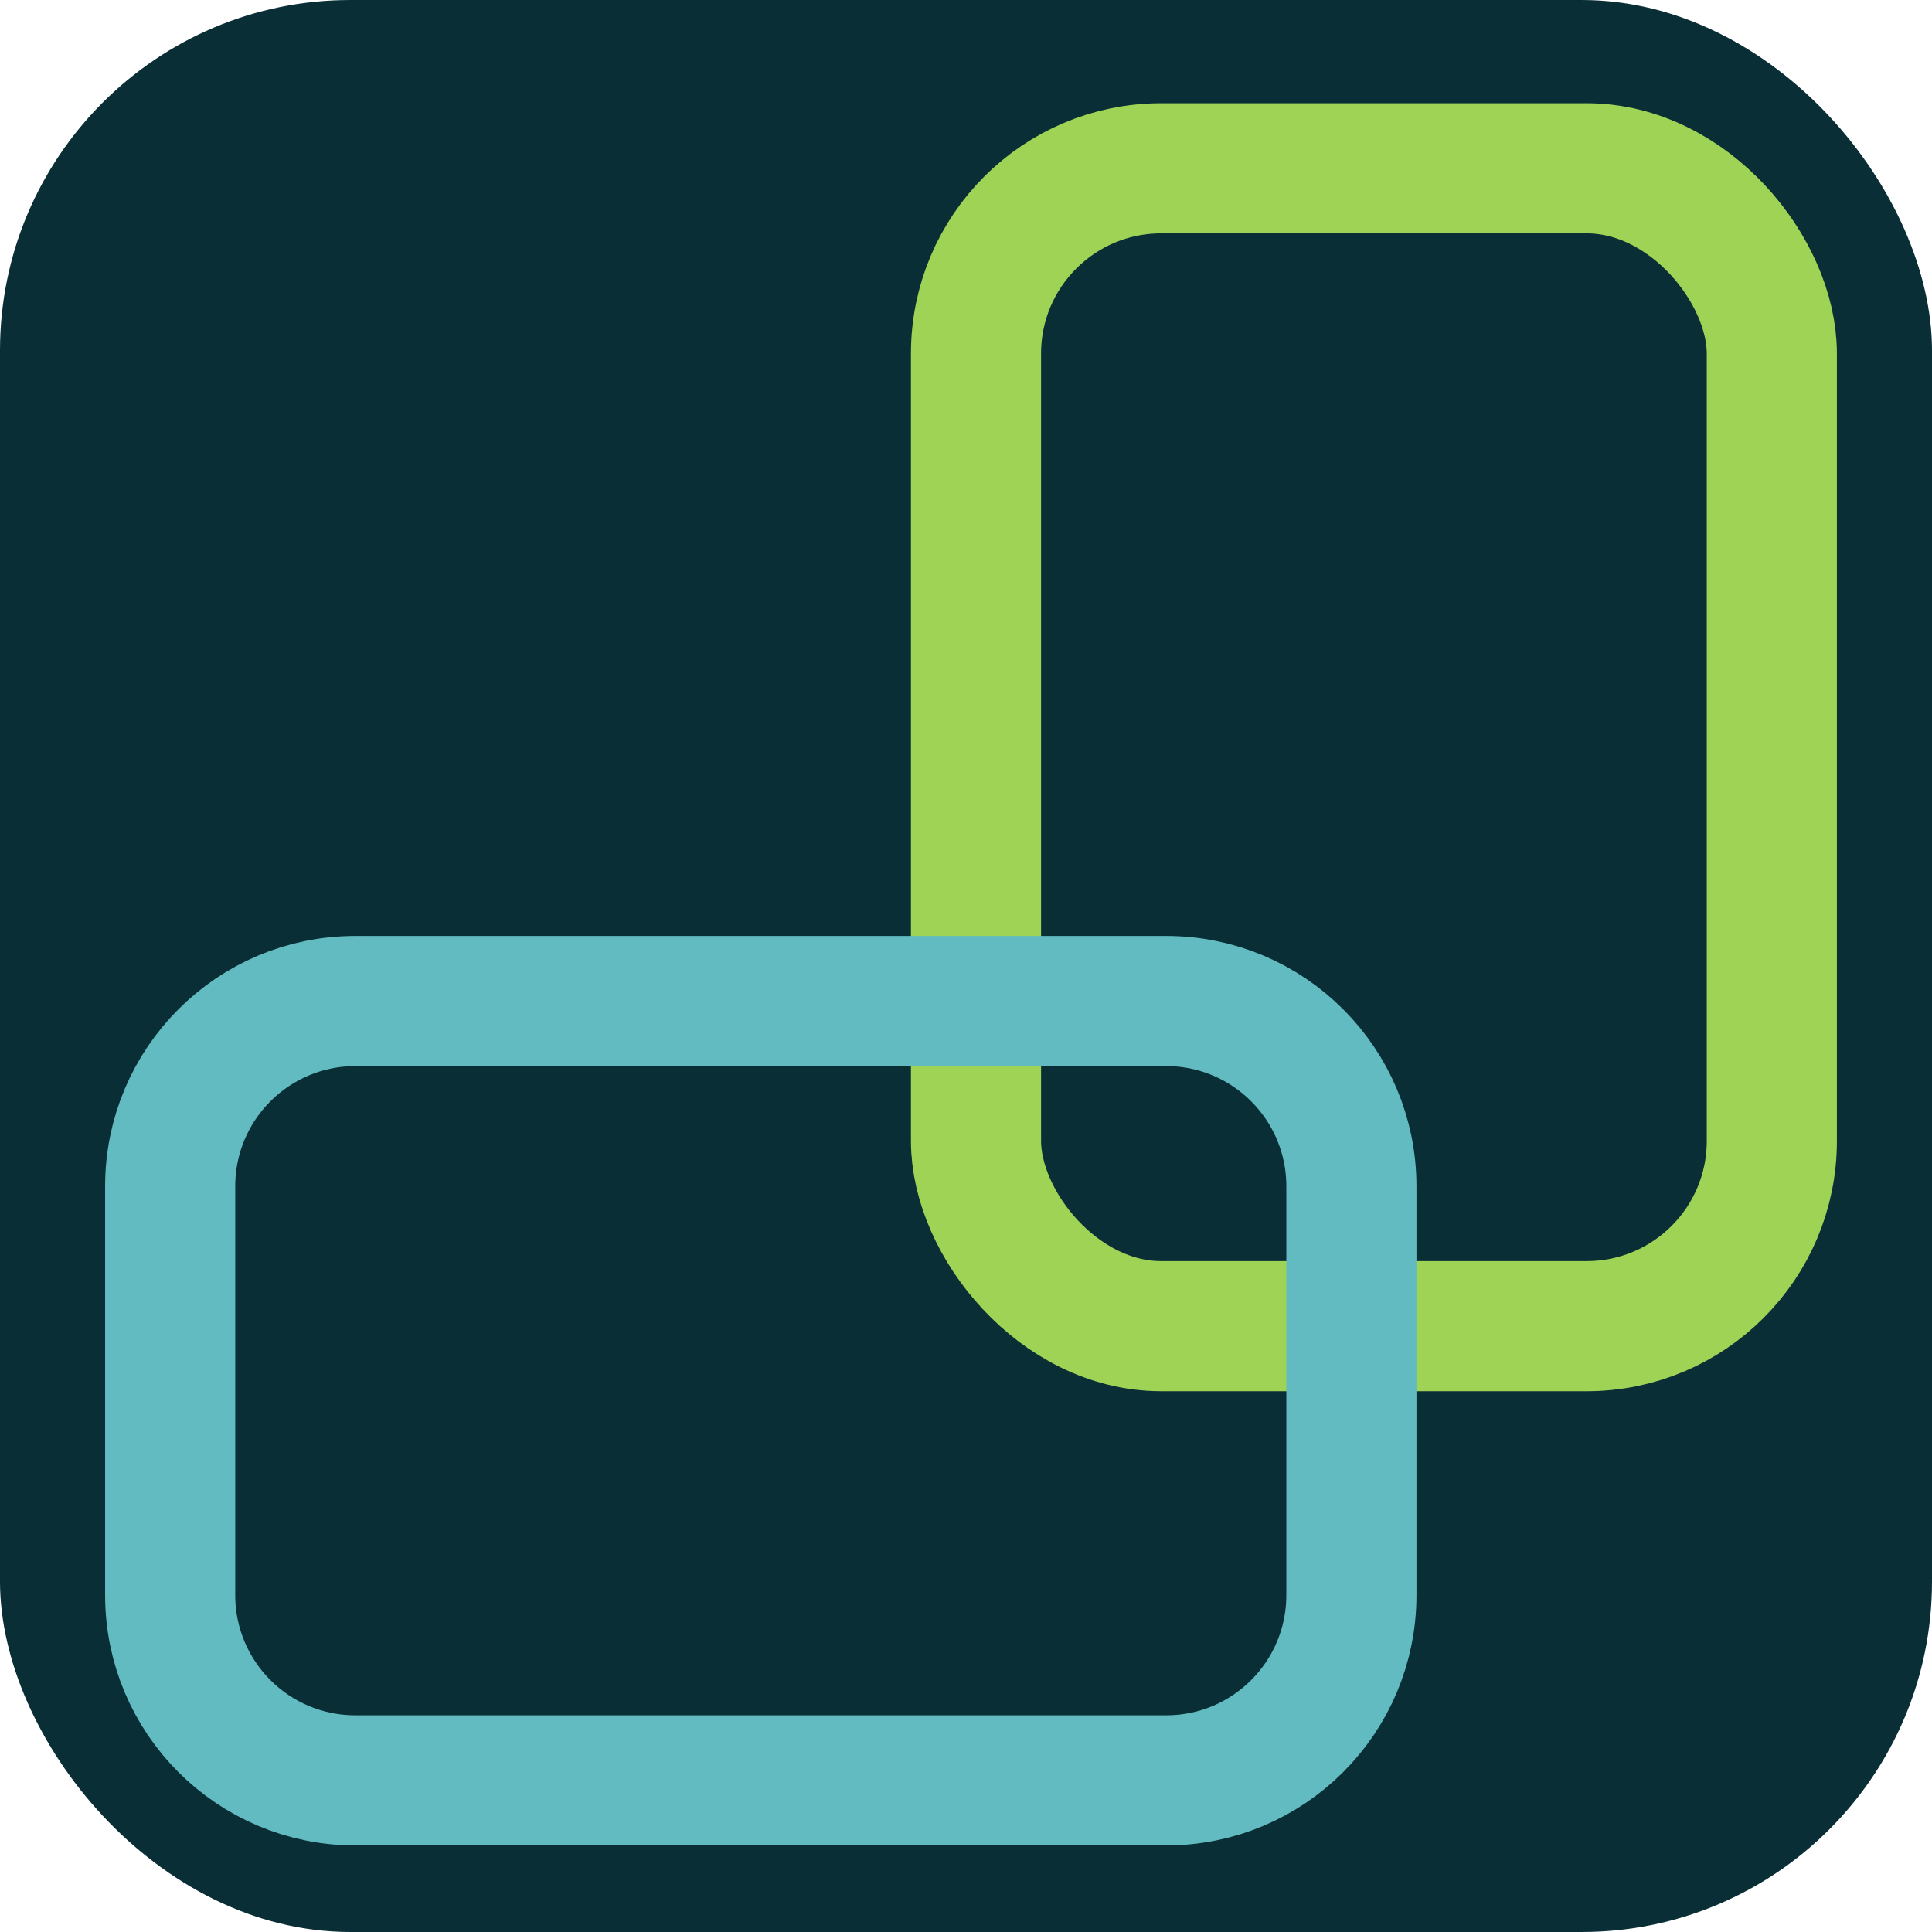
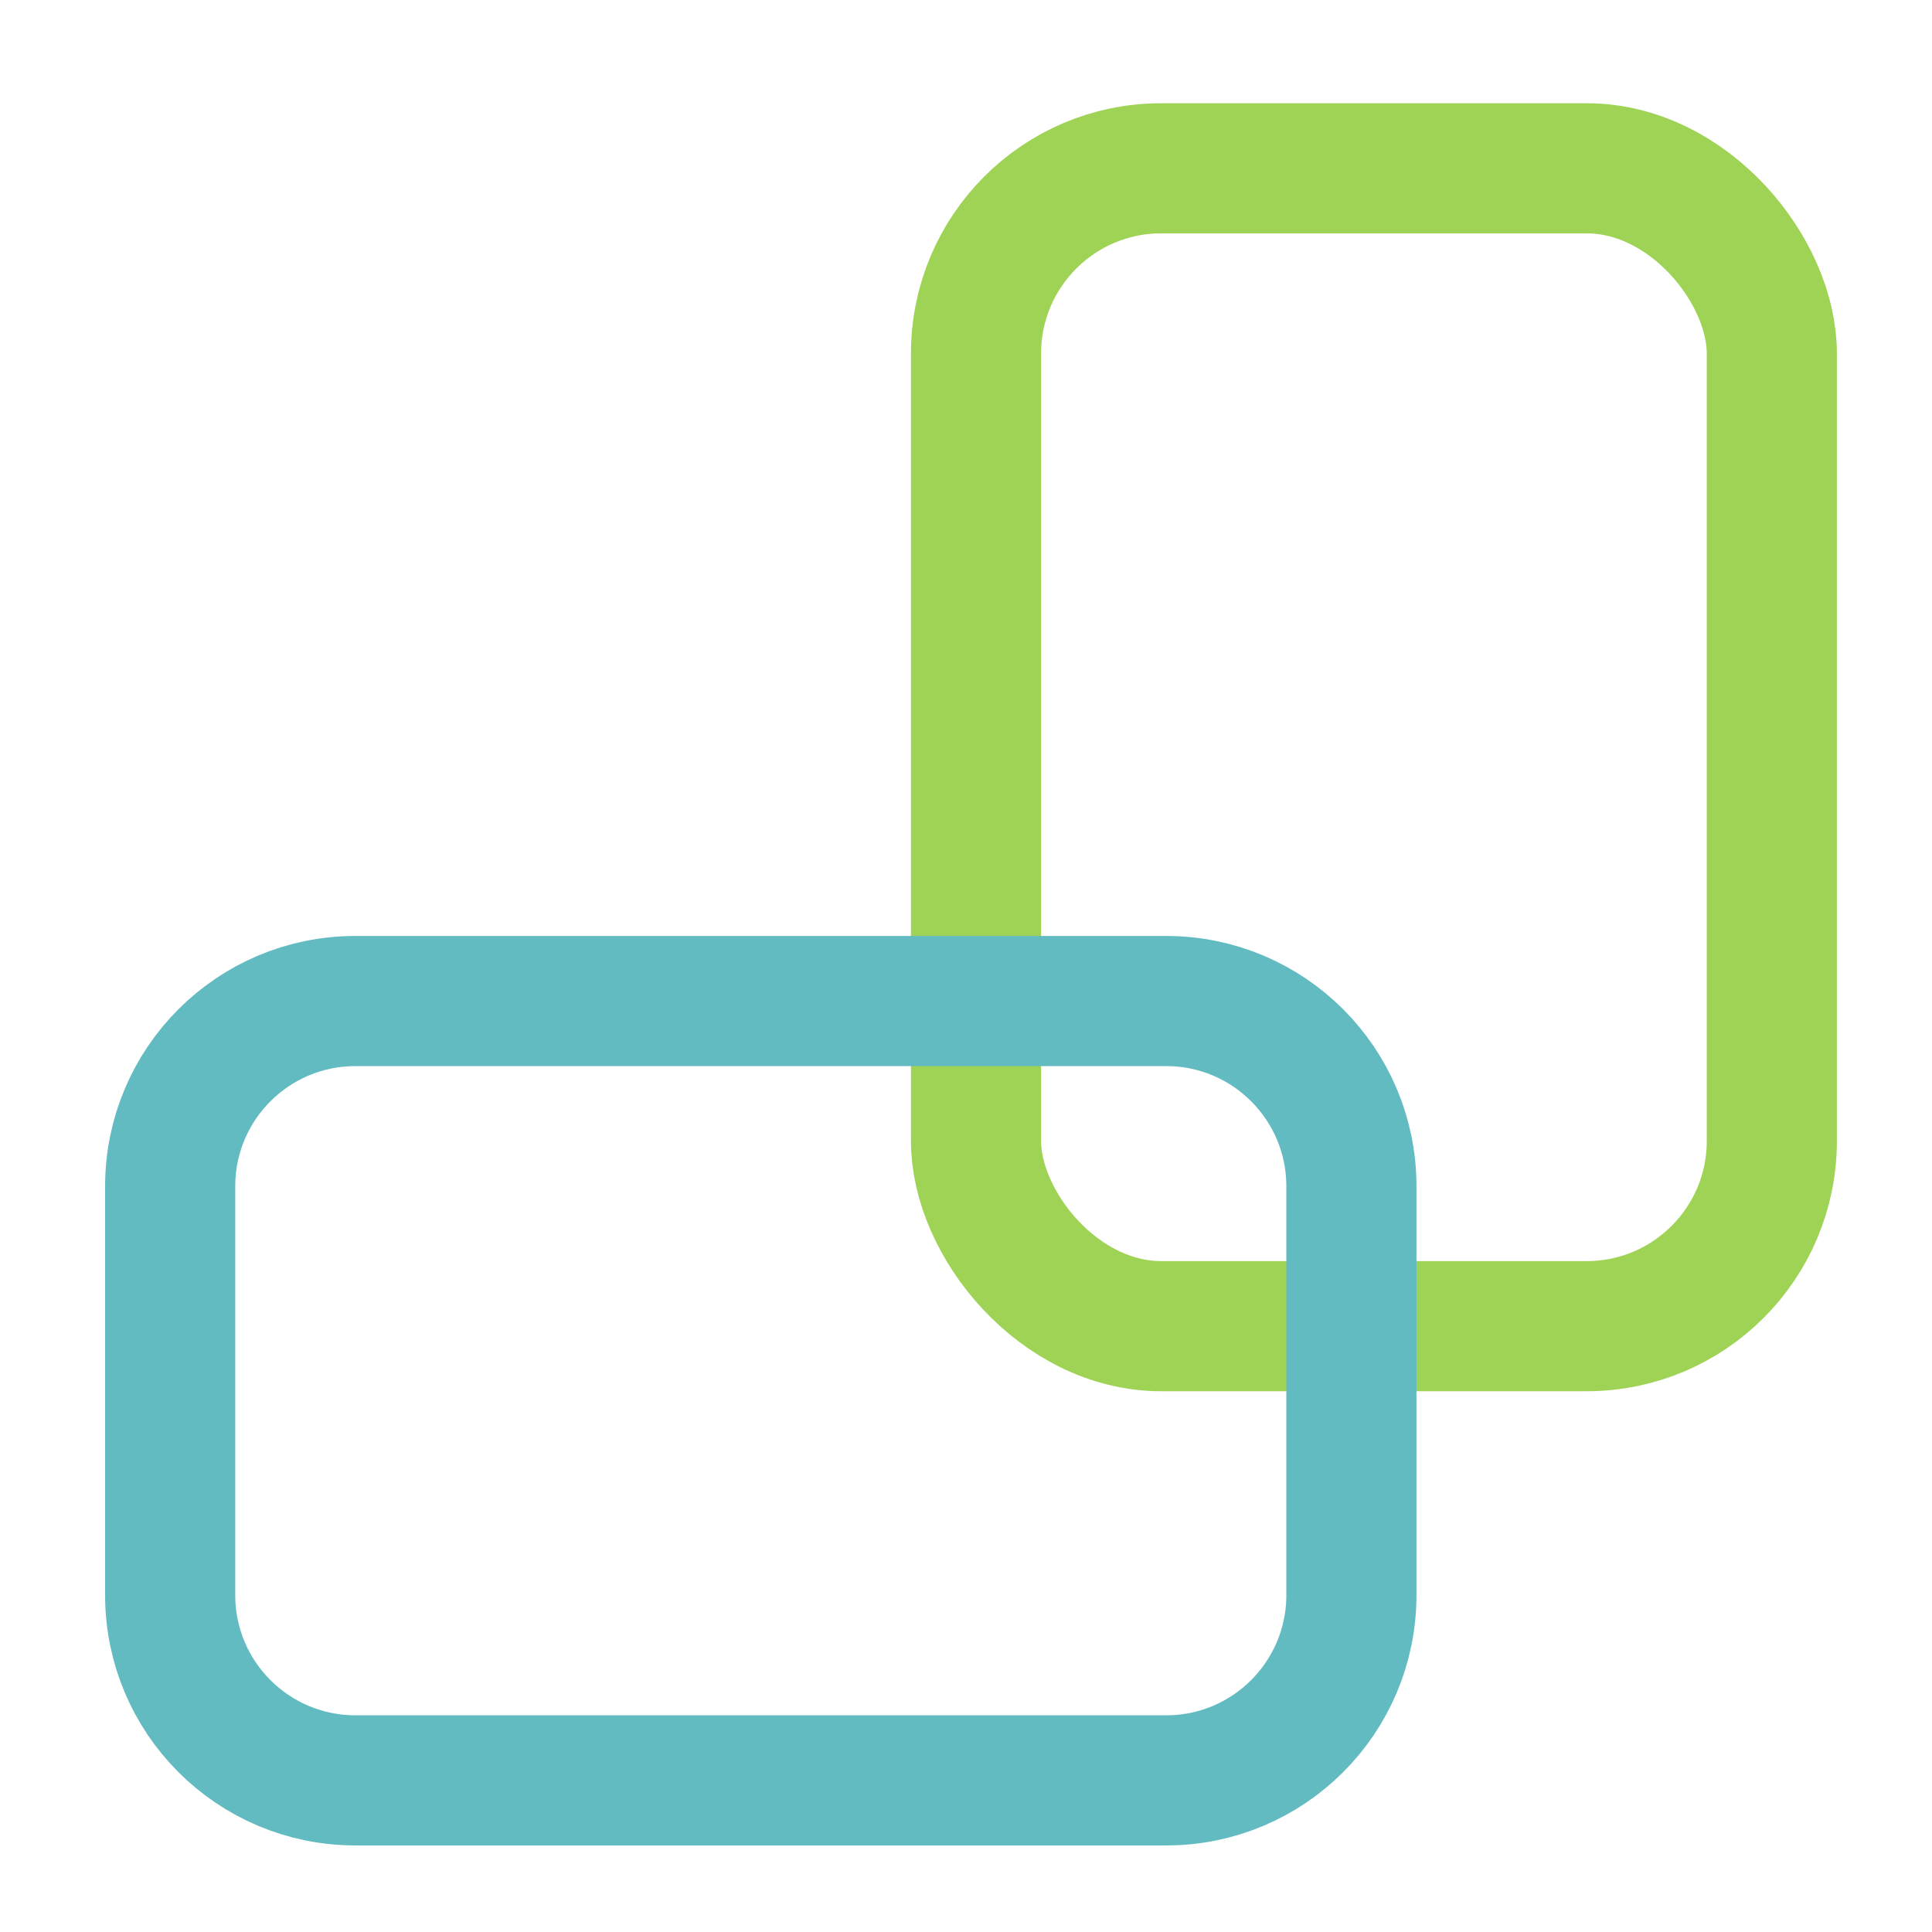
<svg xmlns="http://www.w3.org/2000/svg" width="386" height="386" viewBox="0 0 386 386" fill="none">
-   <rect width="386" height="386" rx="70" fill="#0A2E36" />
  <rect x="195" y="33.626" width="159" height="231.333" rx="37" stroke="#9FD356" stroke-width="26" />
  <path d="M71 200H233C253.435 200 270 216.565 270 237V318.705C270 339.139 253.435 355.705 233 355.705H71C50.566 355.705 34 339.139 34 318.705V237C34 216.565 50.565 200 71 200Z" stroke="#62BBC1" stroke-width="26" />
</svg>